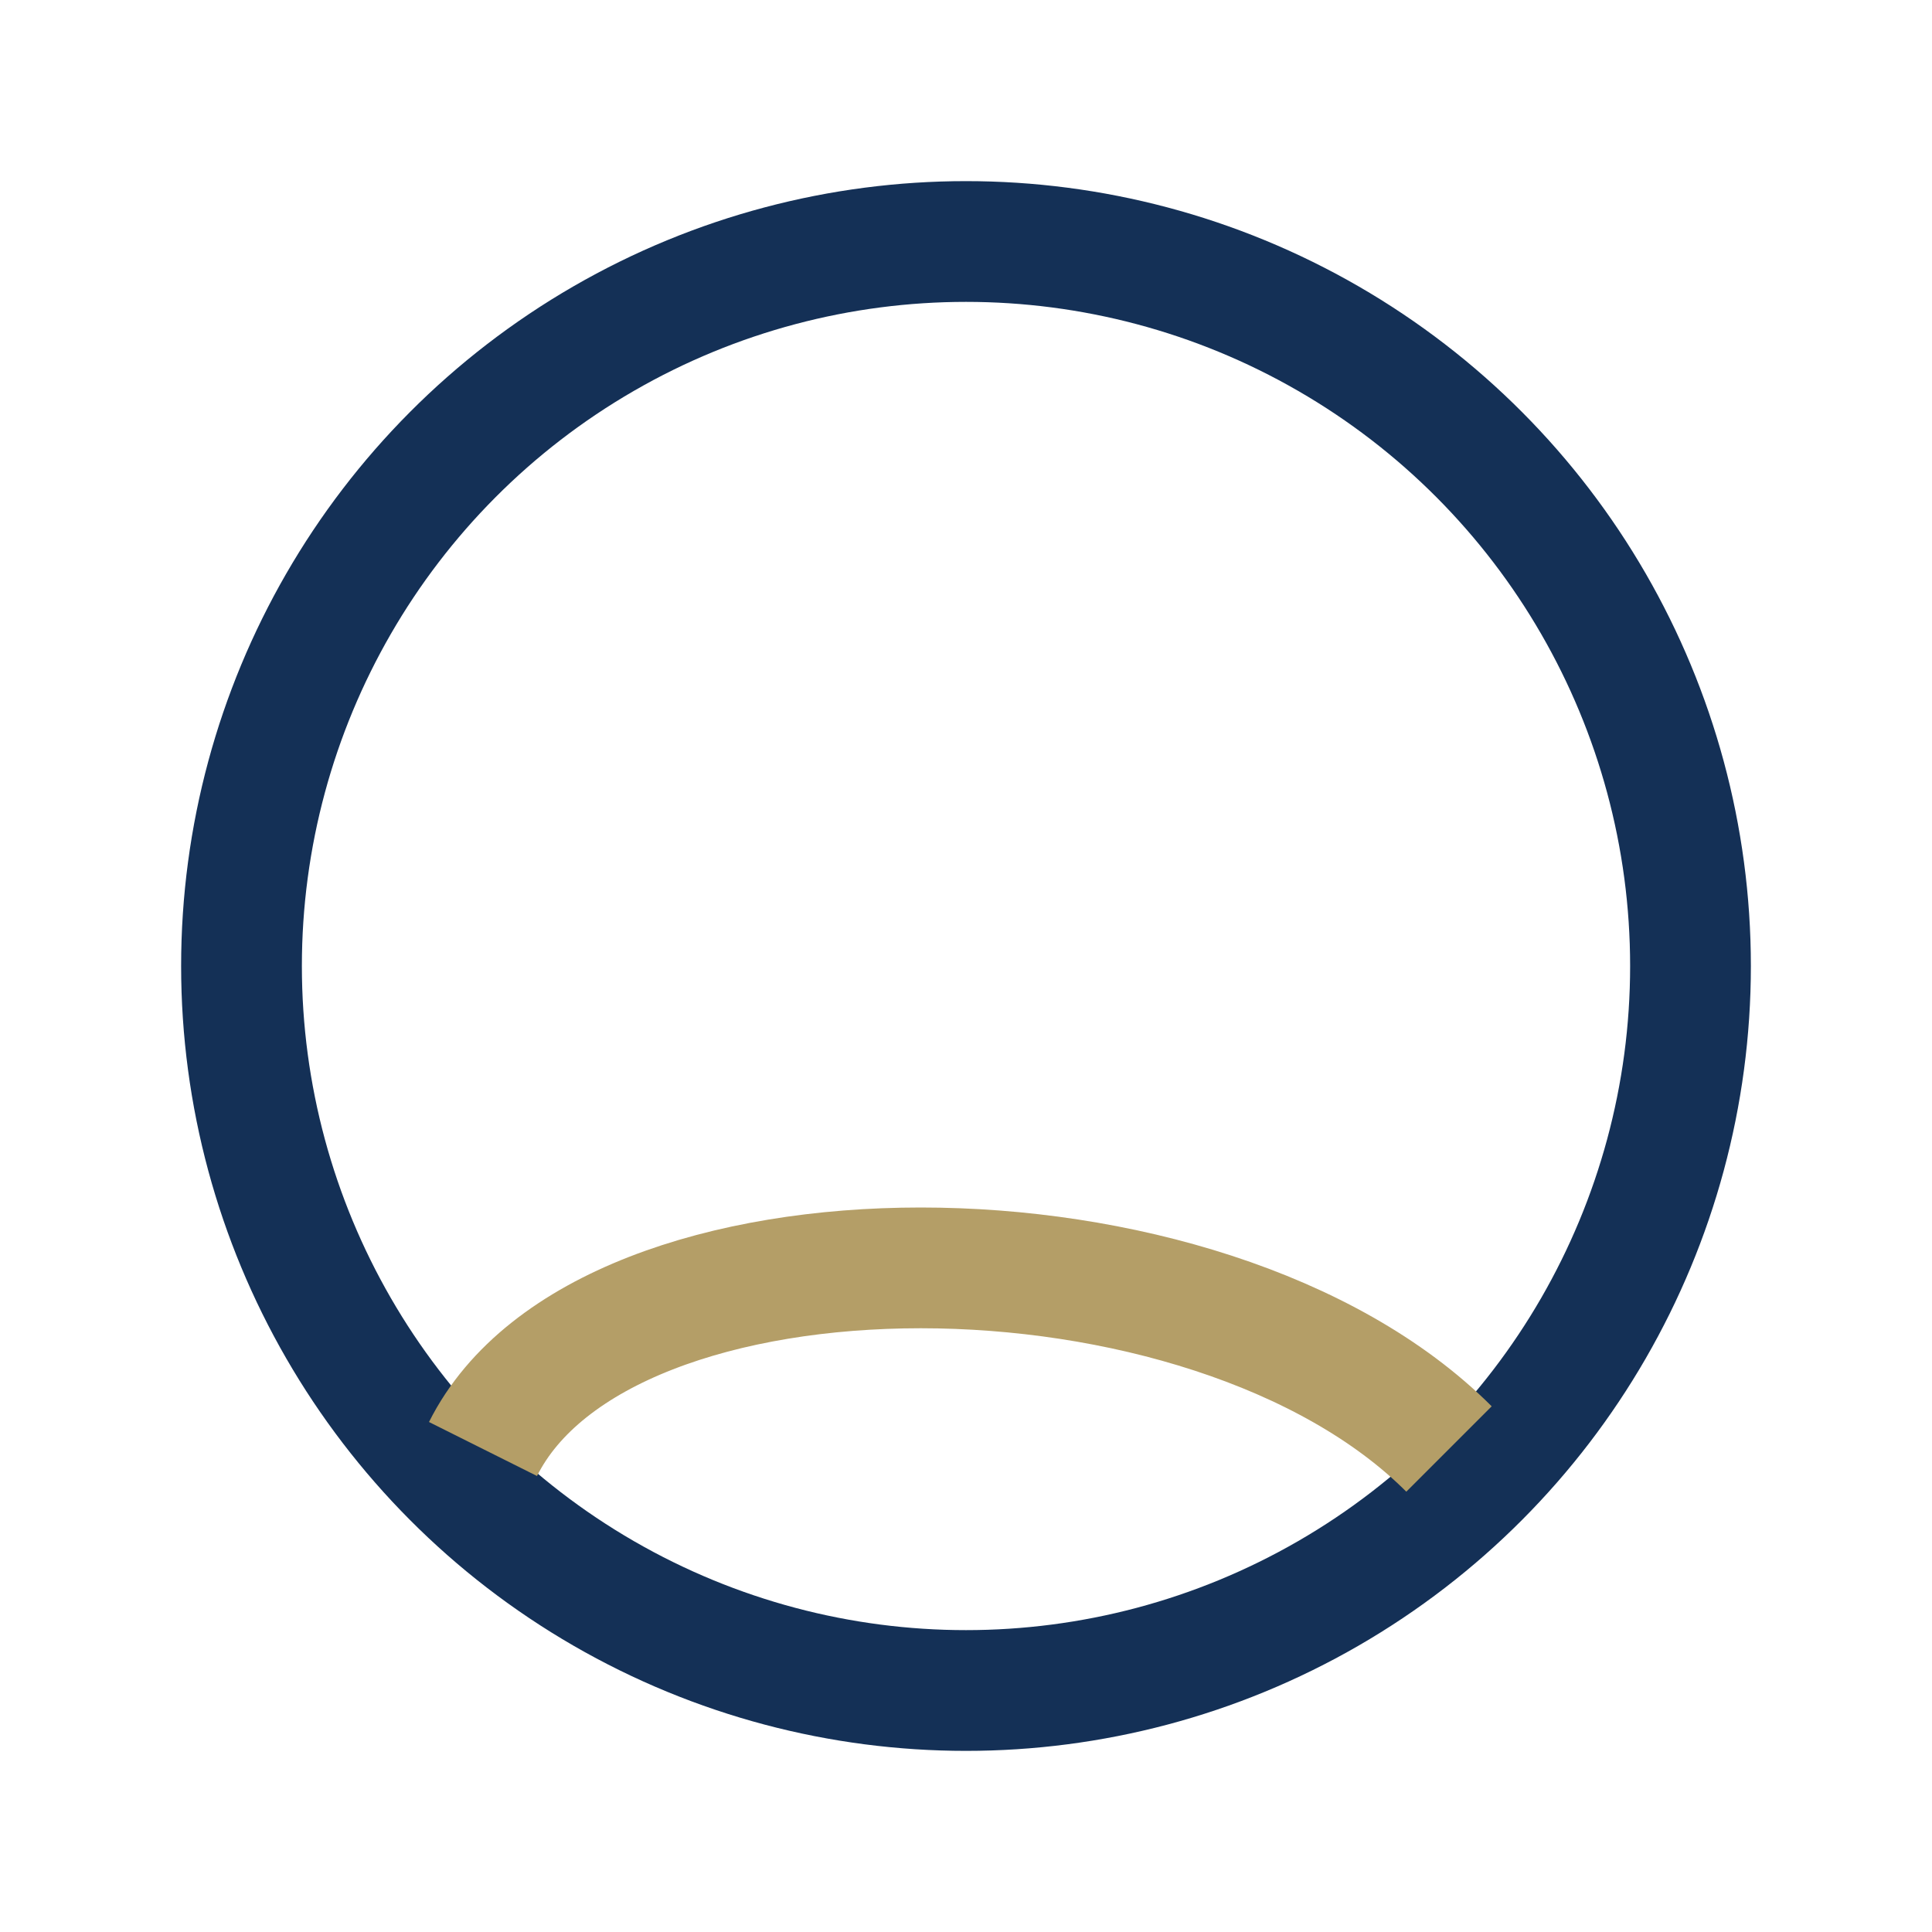
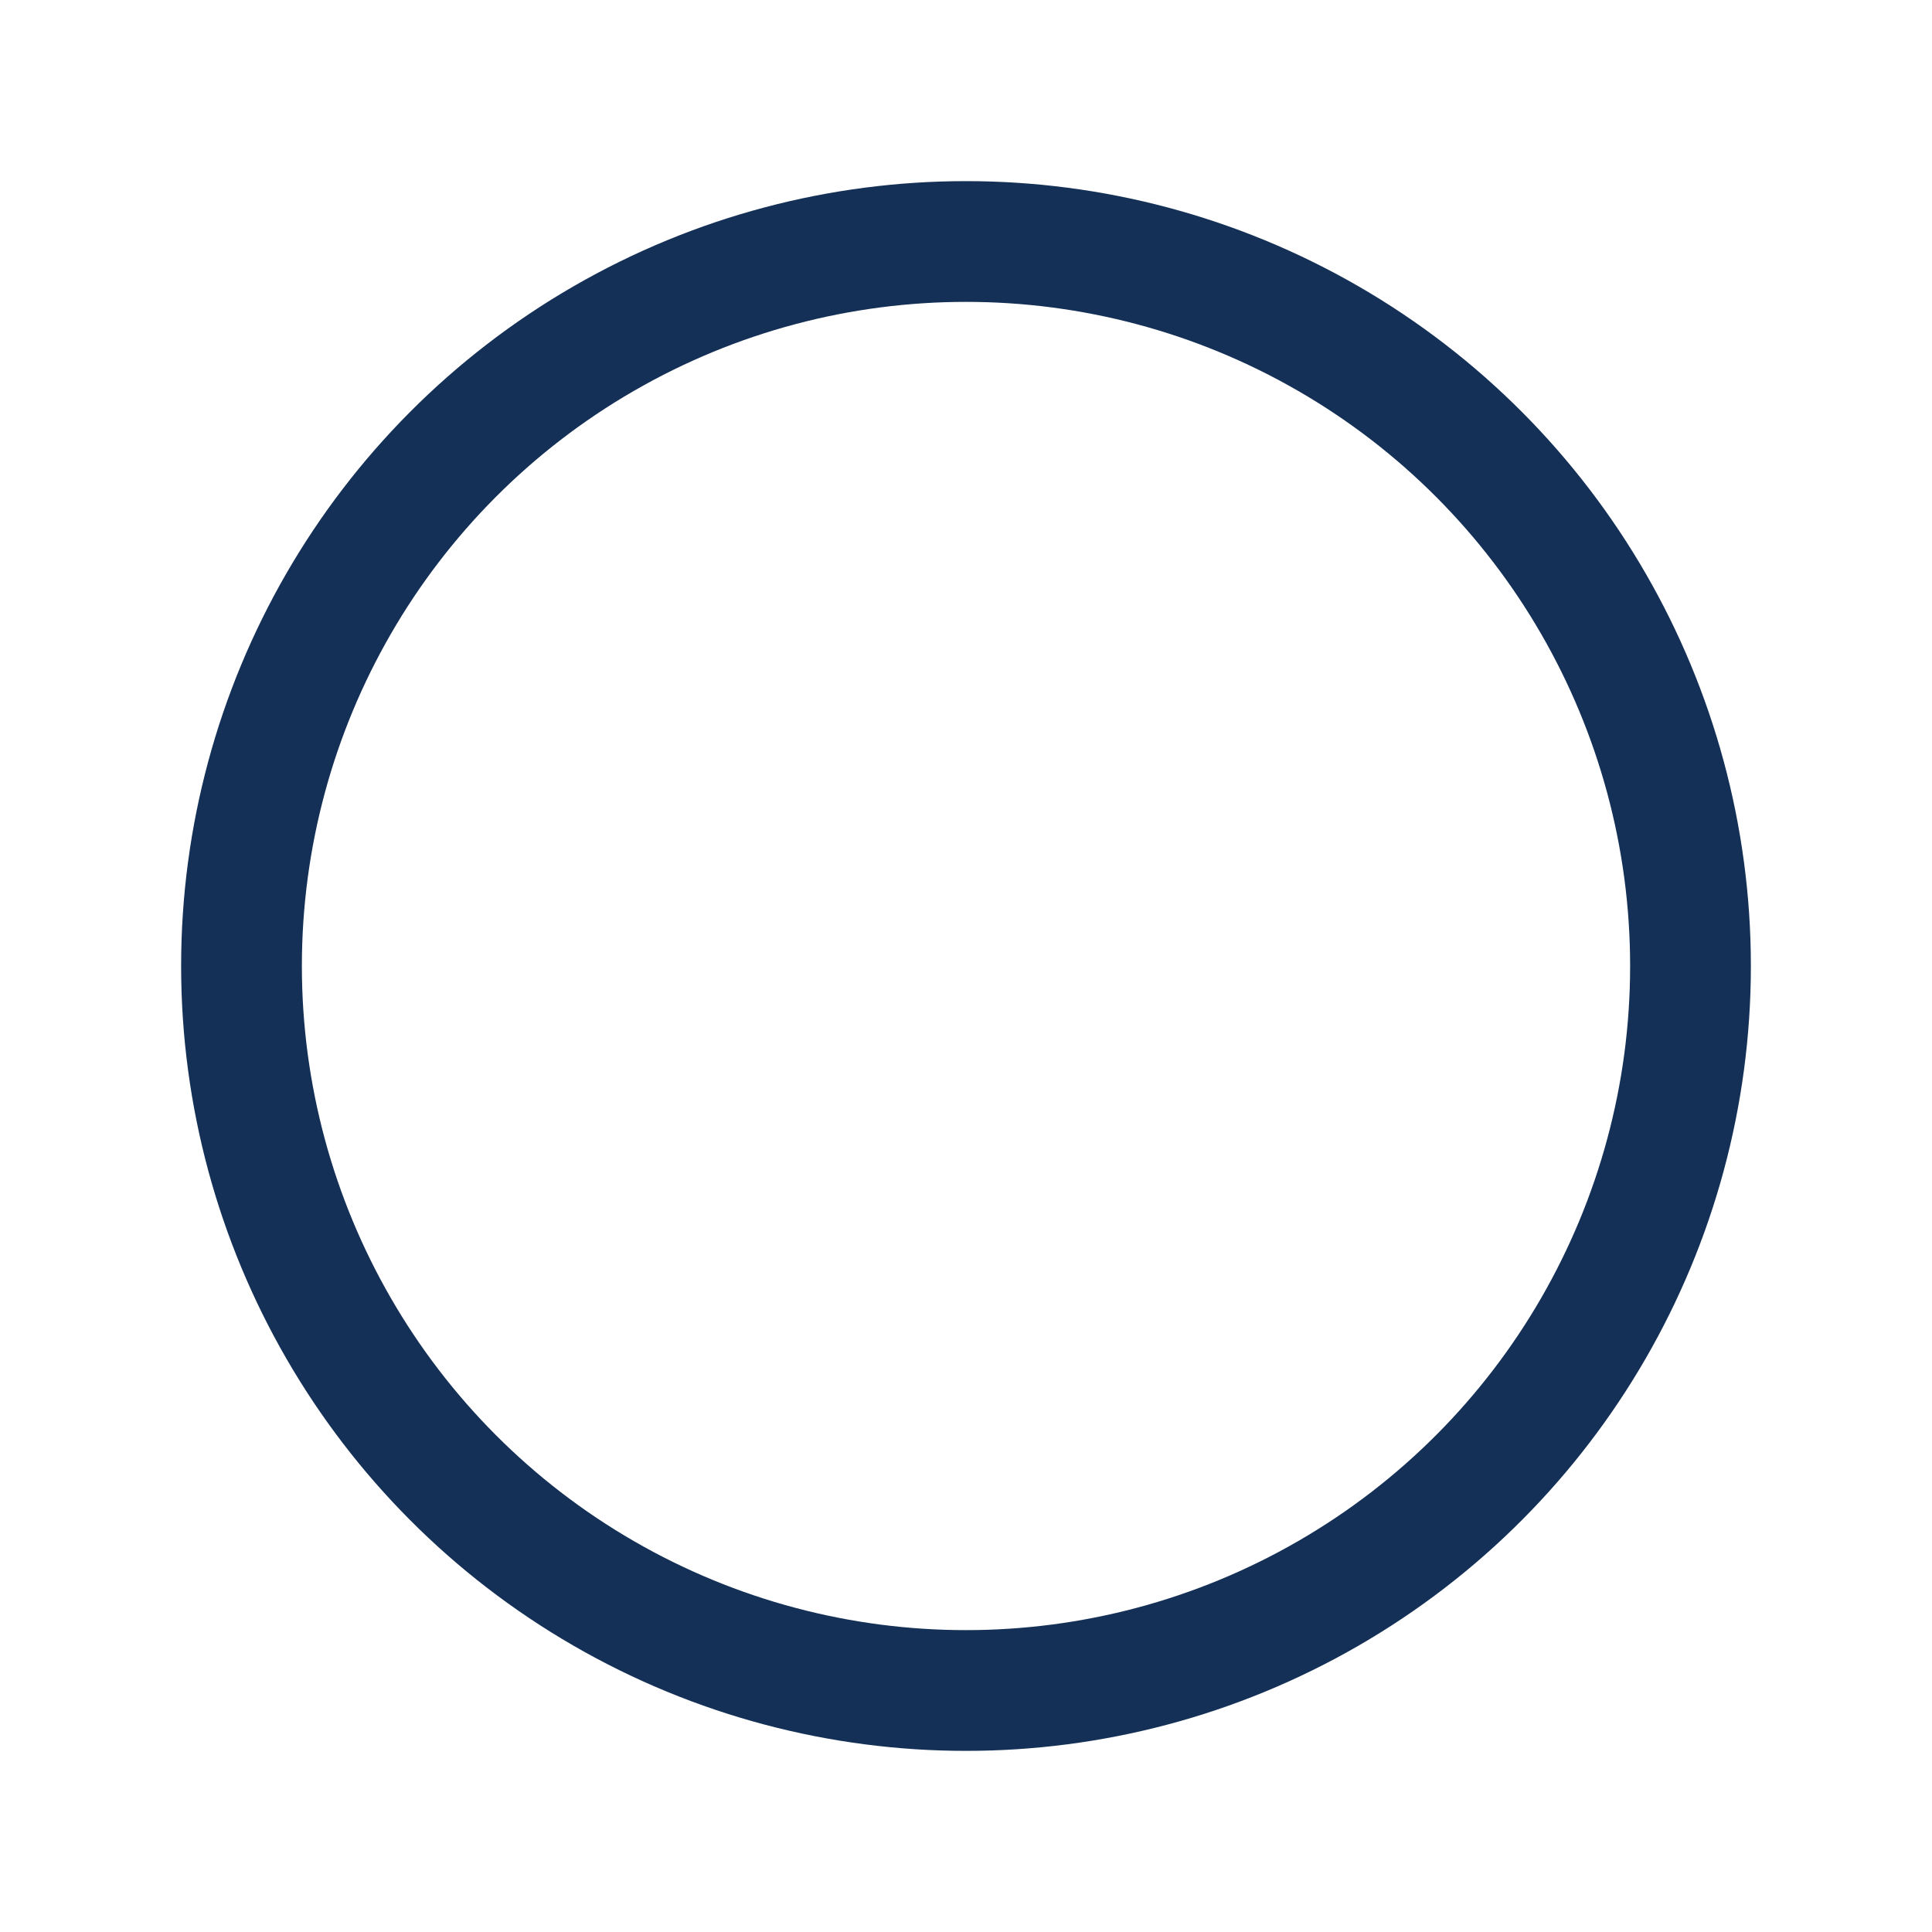
<svg xmlns="http://www.w3.org/2000/svg" width="32" height="32" viewBox="0 0 32 32">
  <circle cx="16" cy="16" r="12" fill="none" stroke="#143056" stroke-width="2" />
-   <path d="M8 24c2-4 12-4 16 0" stroke="#B49E67" stroke-width="2" fill="none" />
</svg>